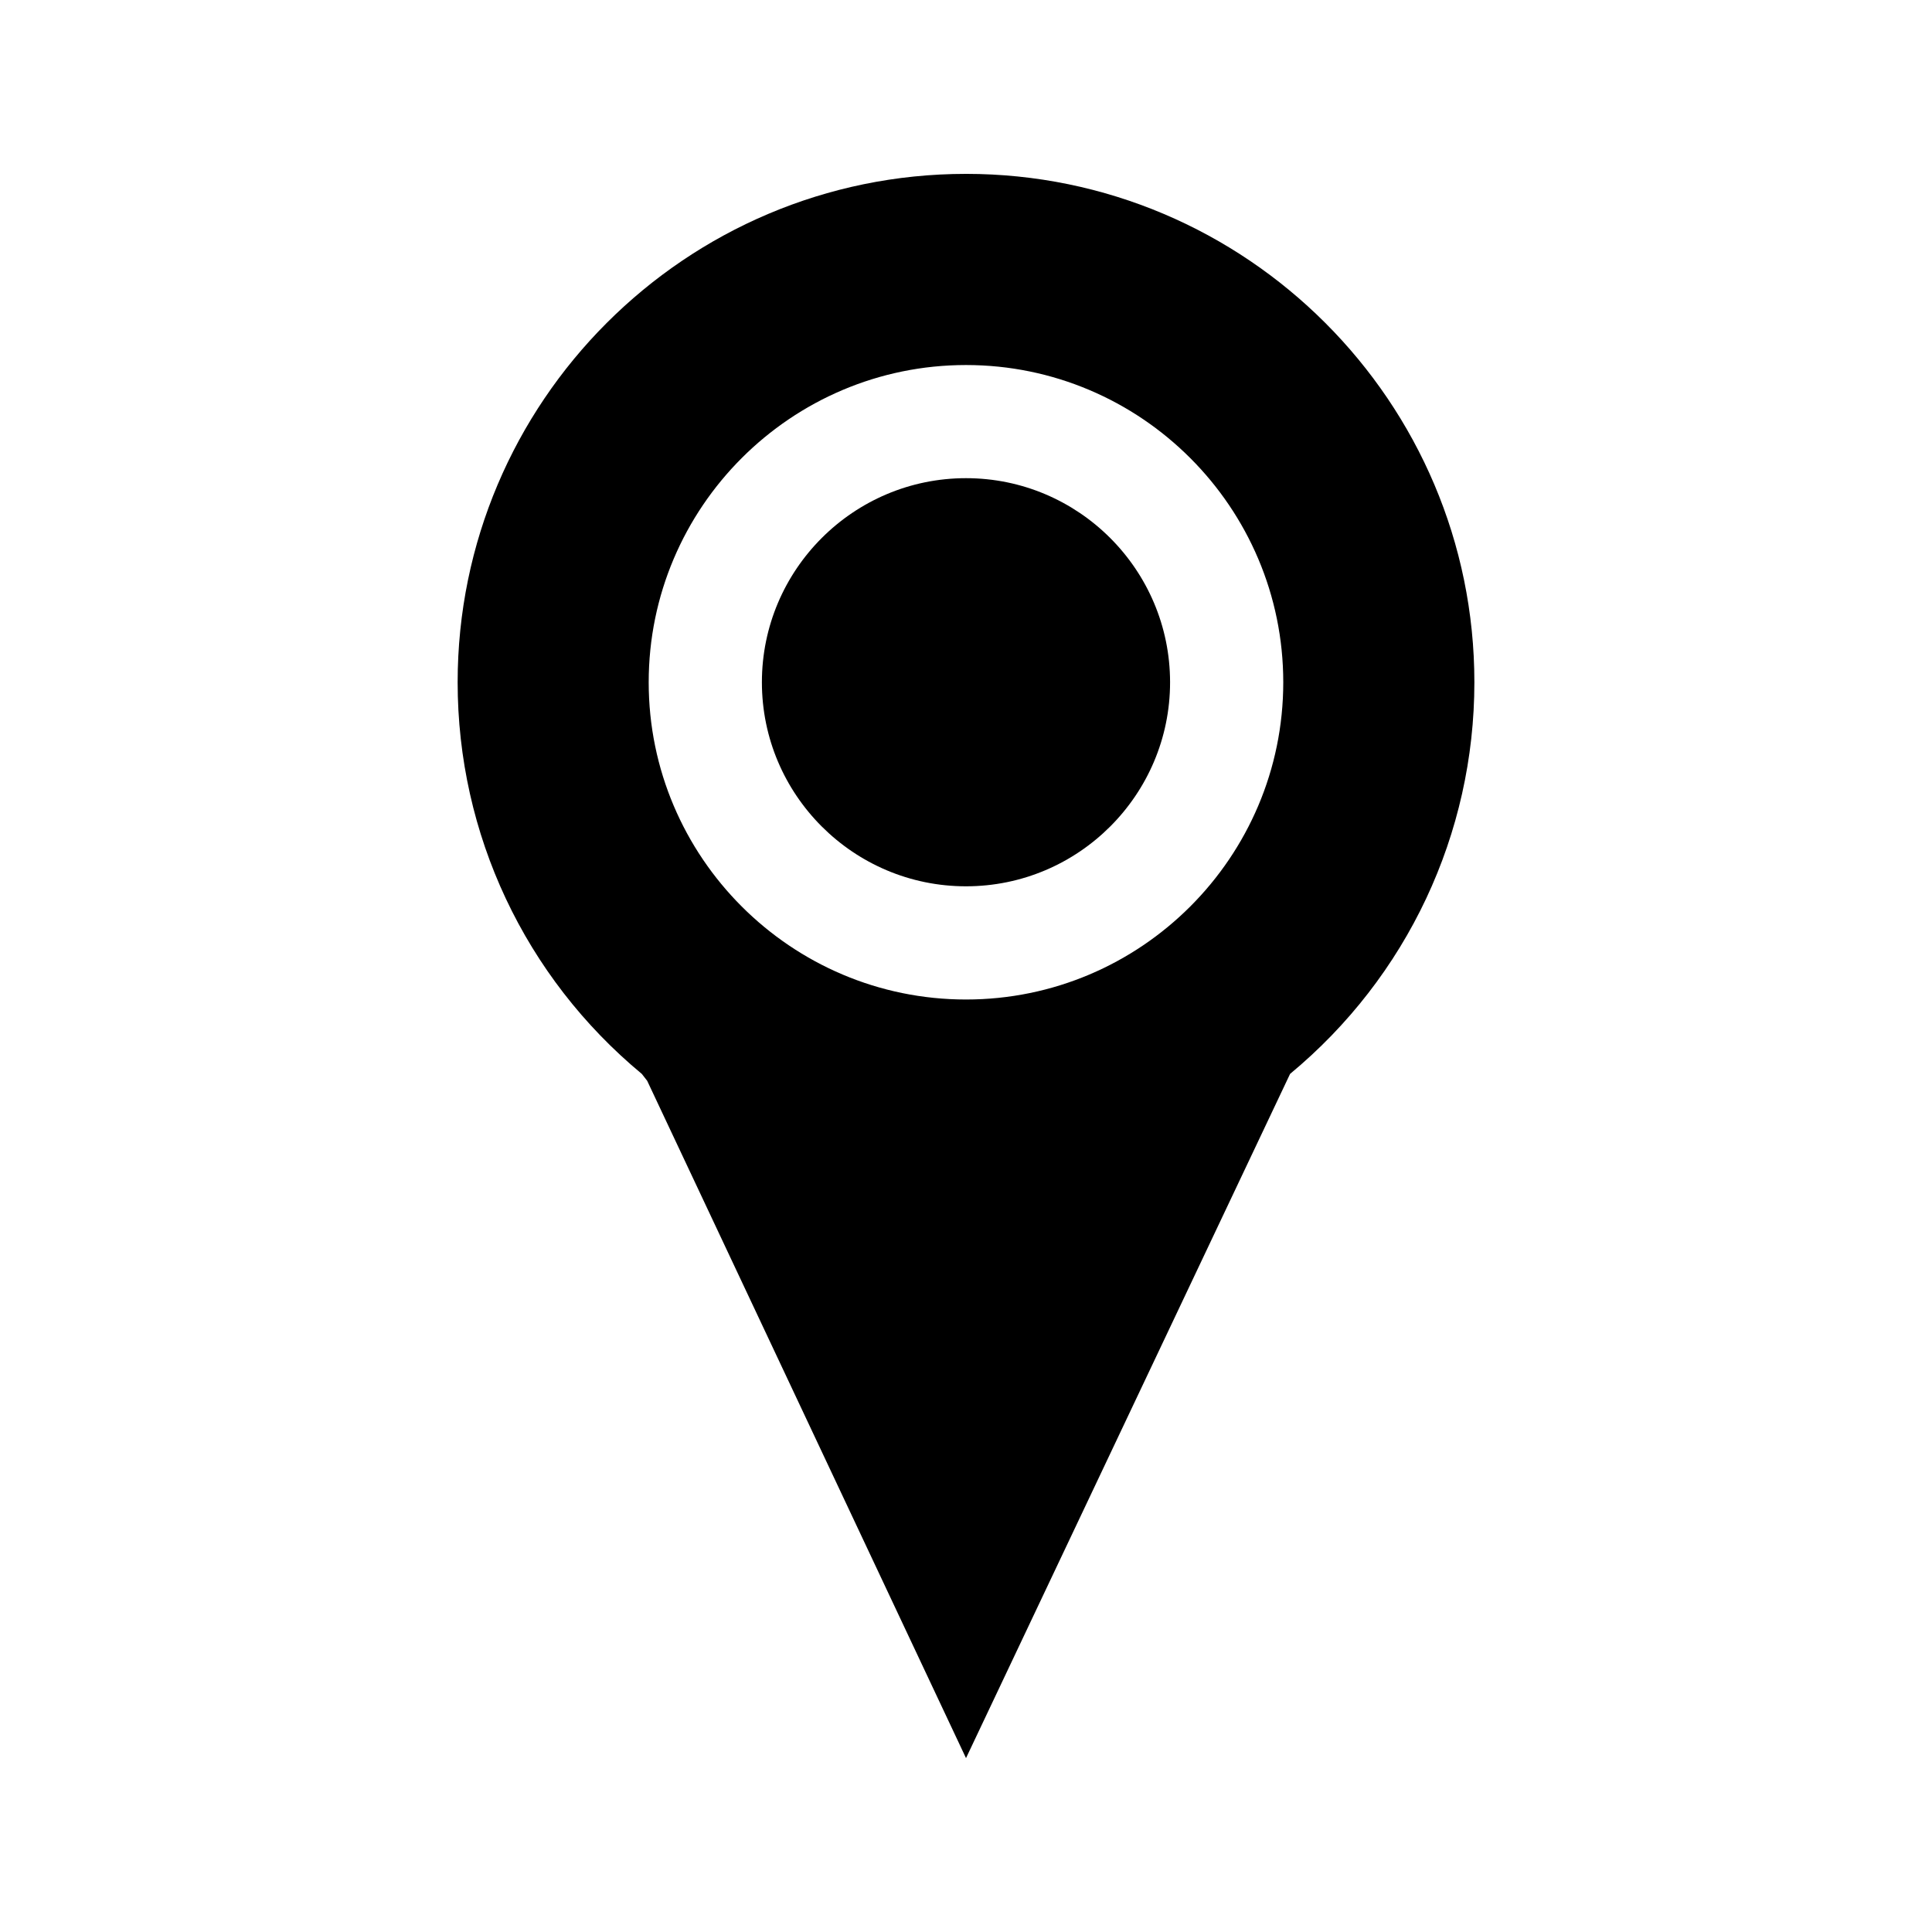
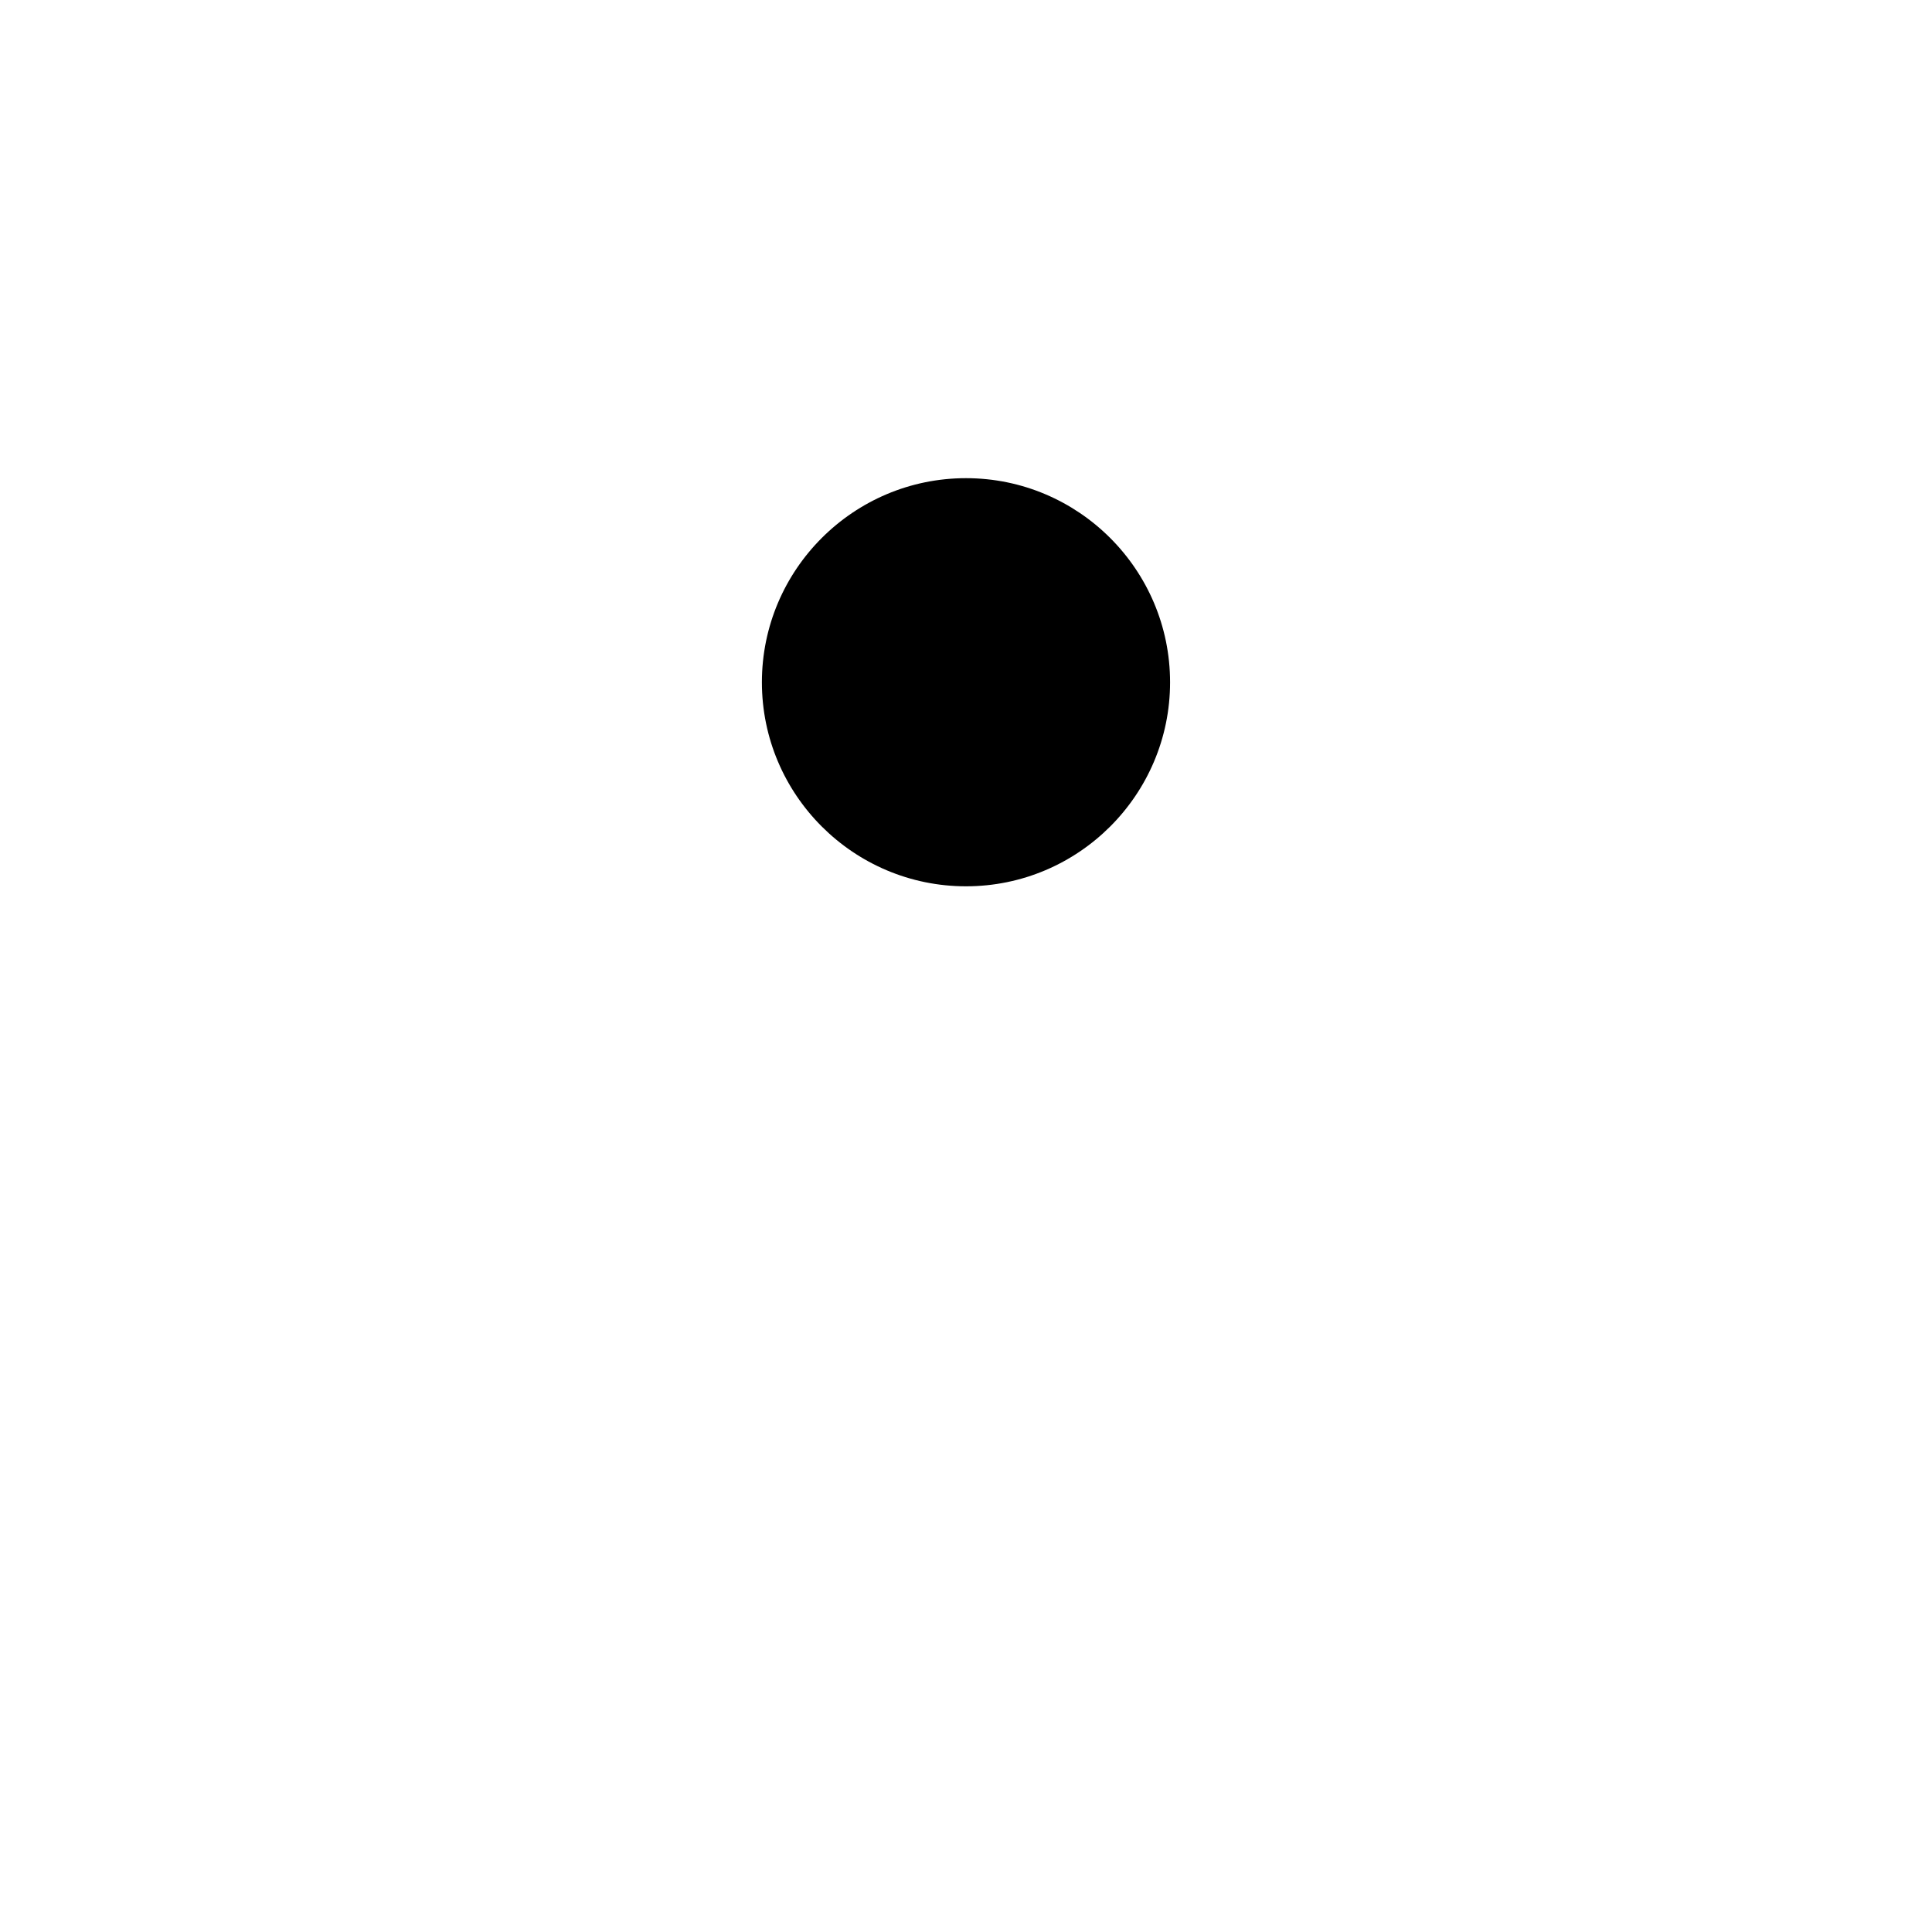
<svg xmlns="http://www.w3.org/2000/svg" fill="#000000" width="800px" height="800px" version="1.1" viewBox="144 144 512 512">
  <g>
-     <path d="m400 270.72c-29.828 0-54.09 24.262-54.09 54.086 0 29.82 24.266 54.074 54.09 54.074 29.82 0 54.082-24.258 54.082-54.074-0.004-29.824-24.266-54.086-54.082-54.086z" />
-     <path d="m400 190.08c-74.289 0-134.71 60.438-134.72 134.73 0 40.246 17.797 78.078 48.812 103.79l1.422 1.828 84.488 179.49 85.879-181.32c31.035-25.73 48.844-63.562 48.844-103.8-0.004-74.285-60.445-134.72-134.72-134.72zm0 218.8c-46.367 0-84.09-37.711-84.09-84.066 0-46.359 37.723-84.078 84.09-84.078 46.371 0 84.078 37.723 84.078 84.078 0 46.352-37.707 84.066-84.078 84.066z" />
+     <path d="m400 270.72c-29.828 0-54.09 24.262-54.09 54.086 0 29.82 24.266 54.074 54.09 54.074 29.82 0 54.082-24.258 54.082-54.074-0.004-29.824-24.266-54.086-54.082-54.086" />
  </g>
</svg>